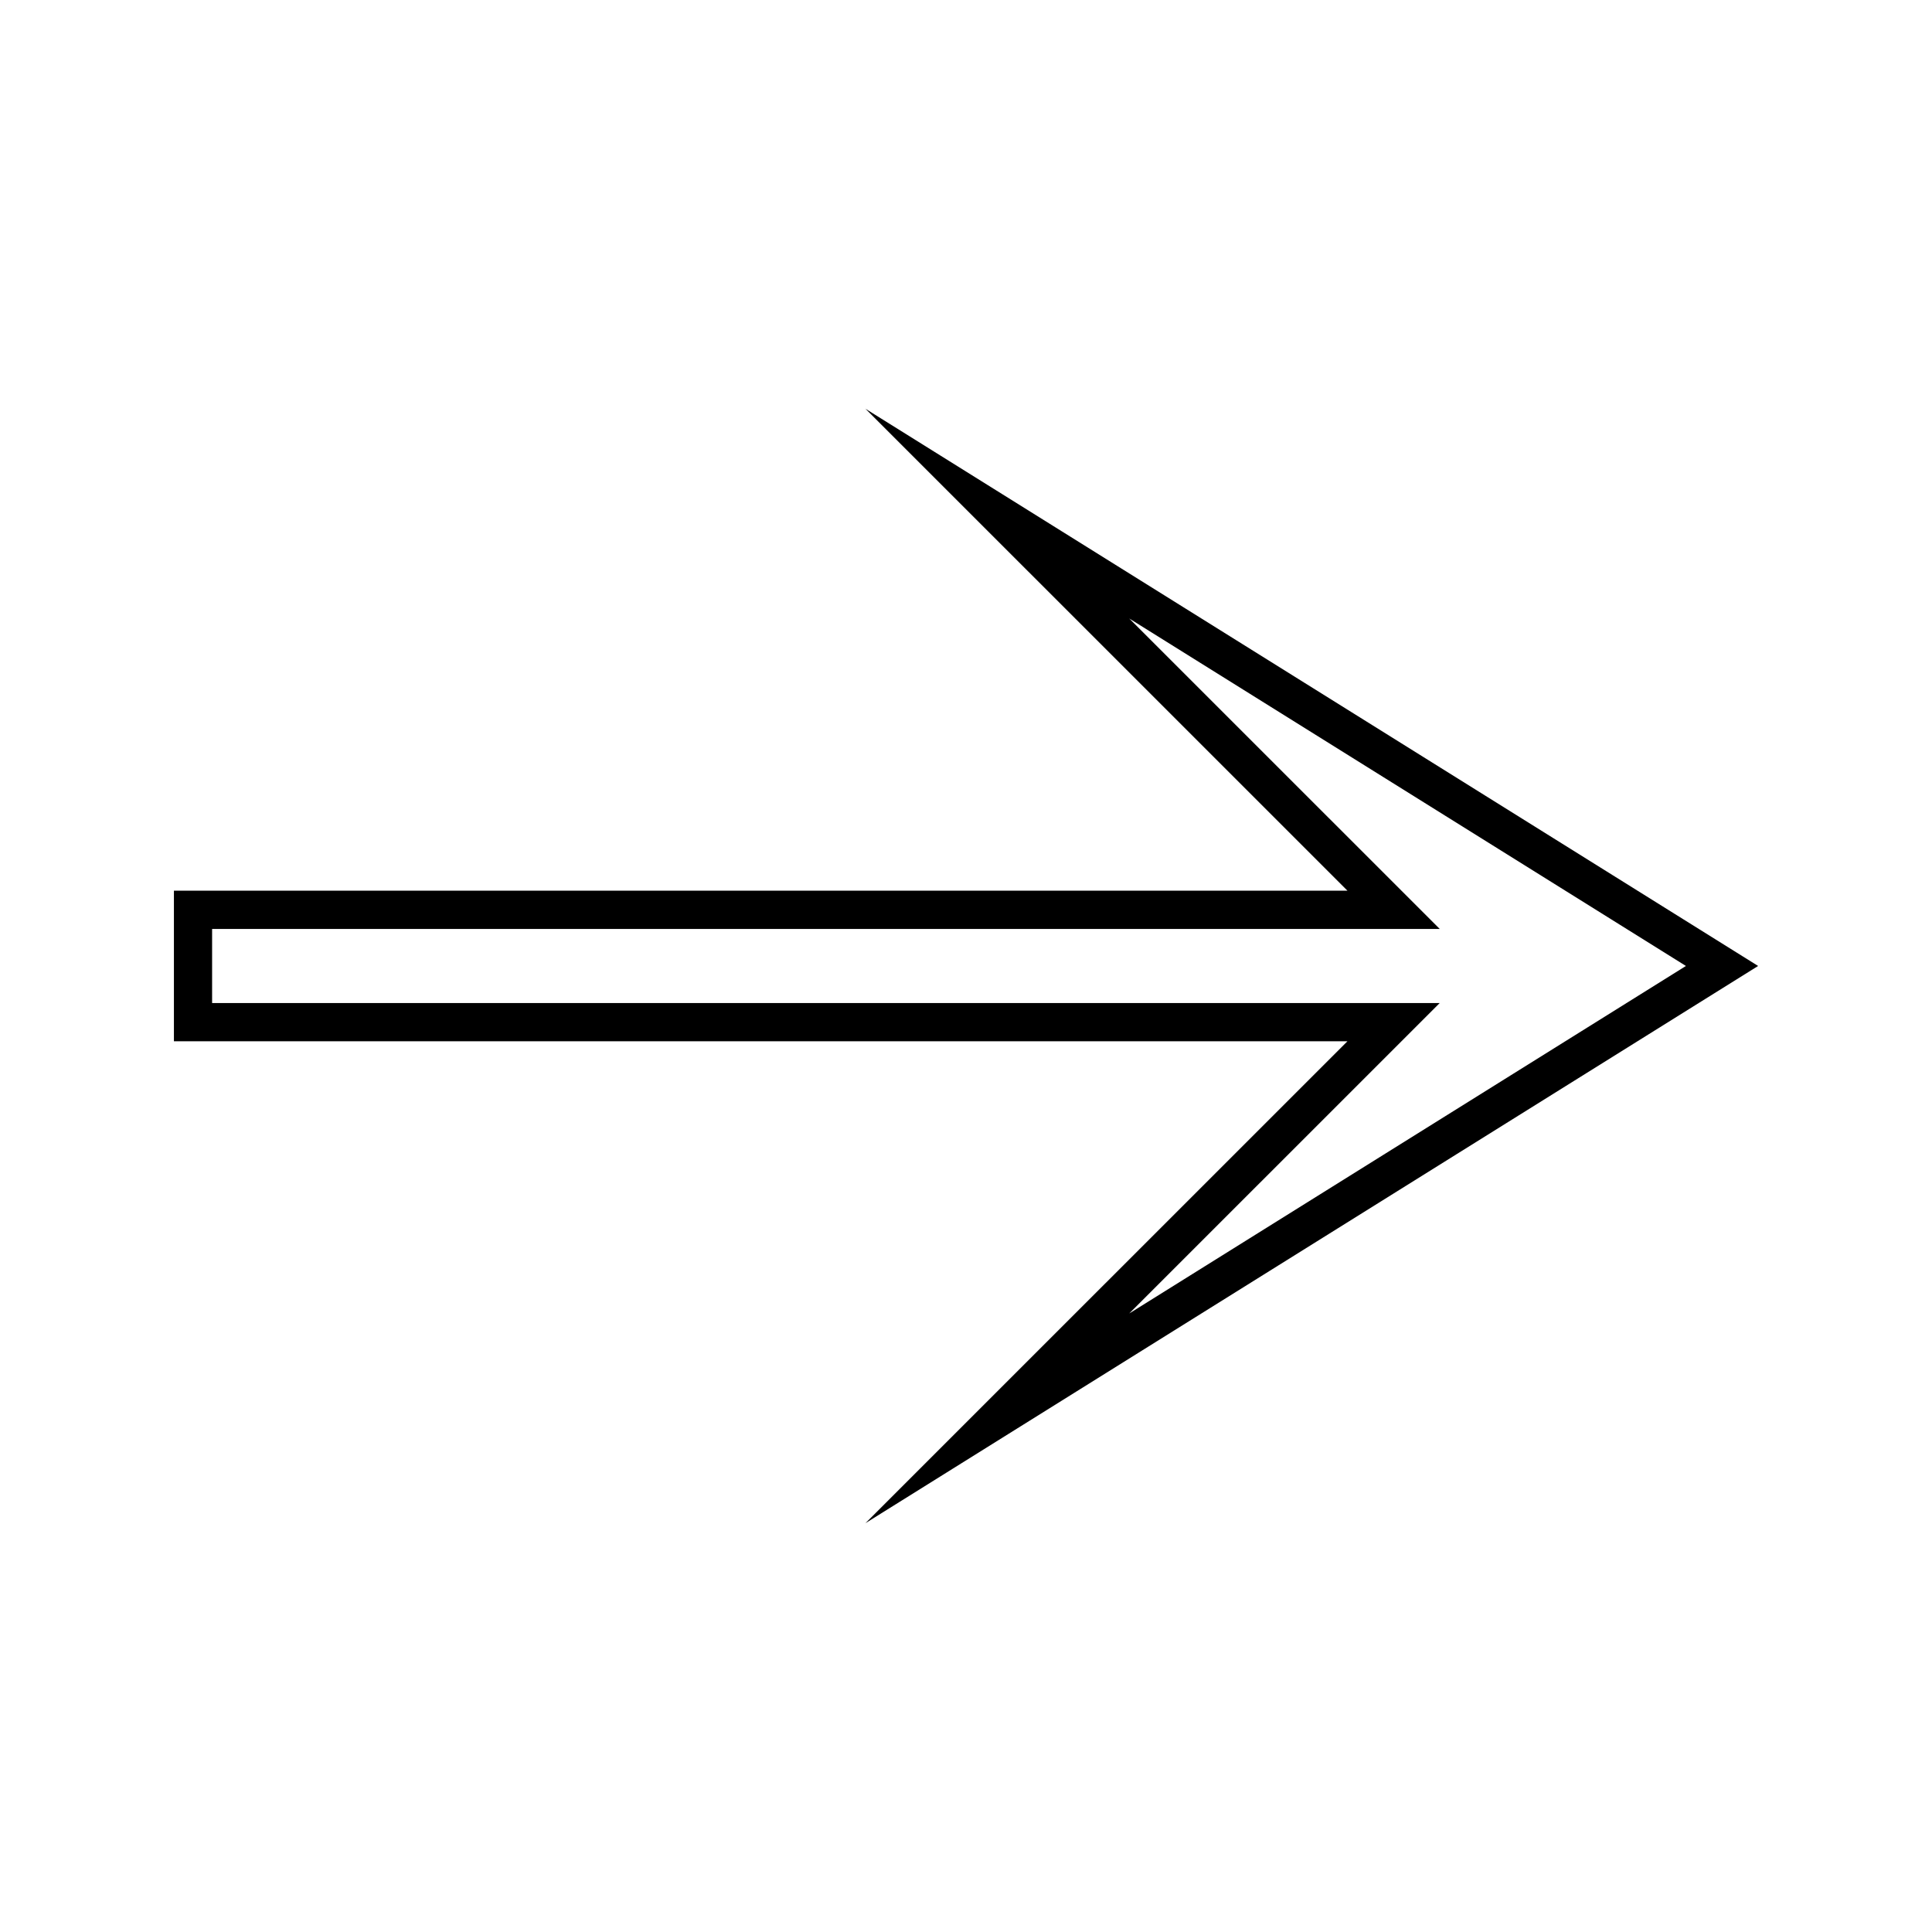
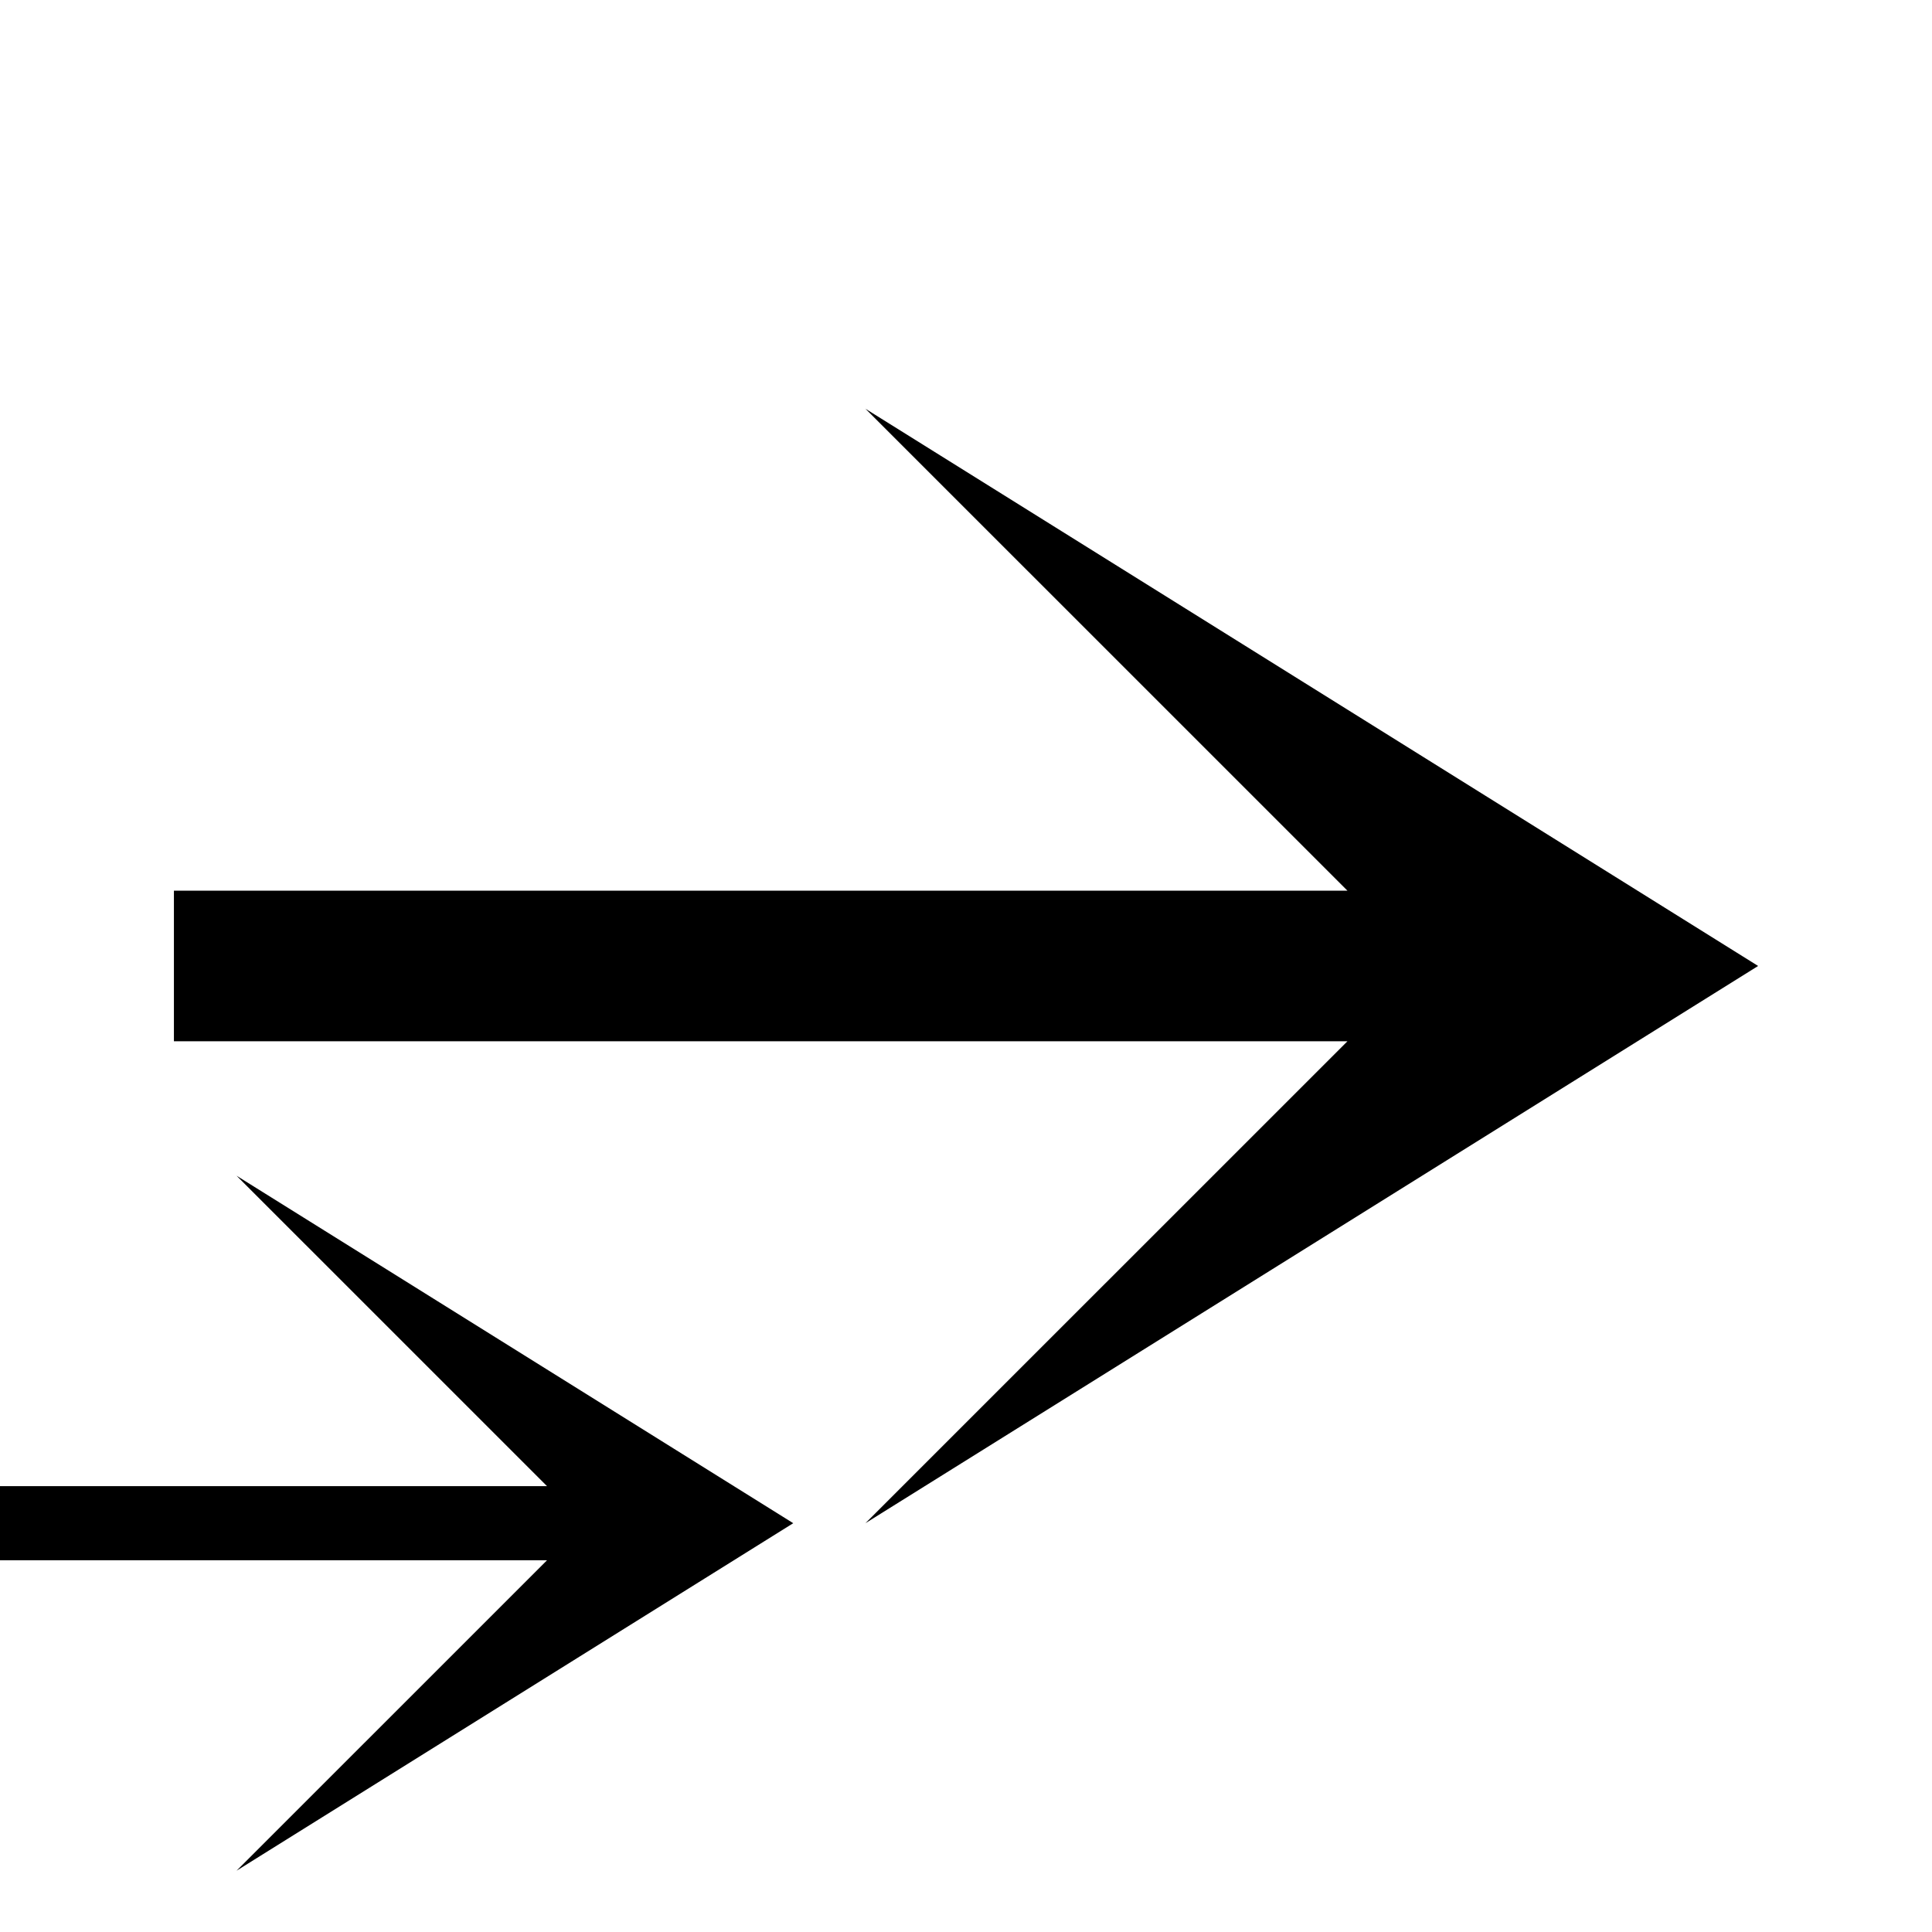
<svg xmlns="http://www.w3.org/2000/svg" fill="#000000" width="800px" height="800px" version="1.1" viewBox="144 144 512 512">
-   <path d="m609.92 399.99-236.57-147.67 127.74 127.72h-311v39.902h311l-127.74 127.72zm-409.71 9.824v-19.637h325.33l-82.281-82.273 147.53 92.086-147.53 92.094 82.277-82.27z" />
+   <path d="m609.92 399.99-236.57-147.67 127.74 127.72h-311v39.902h311l-127.74 127.72m-409.71 9.824v-19.637h325.33l-82.281-82.273 147.53 92.086-147.53 92.094 82.277-82.27z" />
</svg>